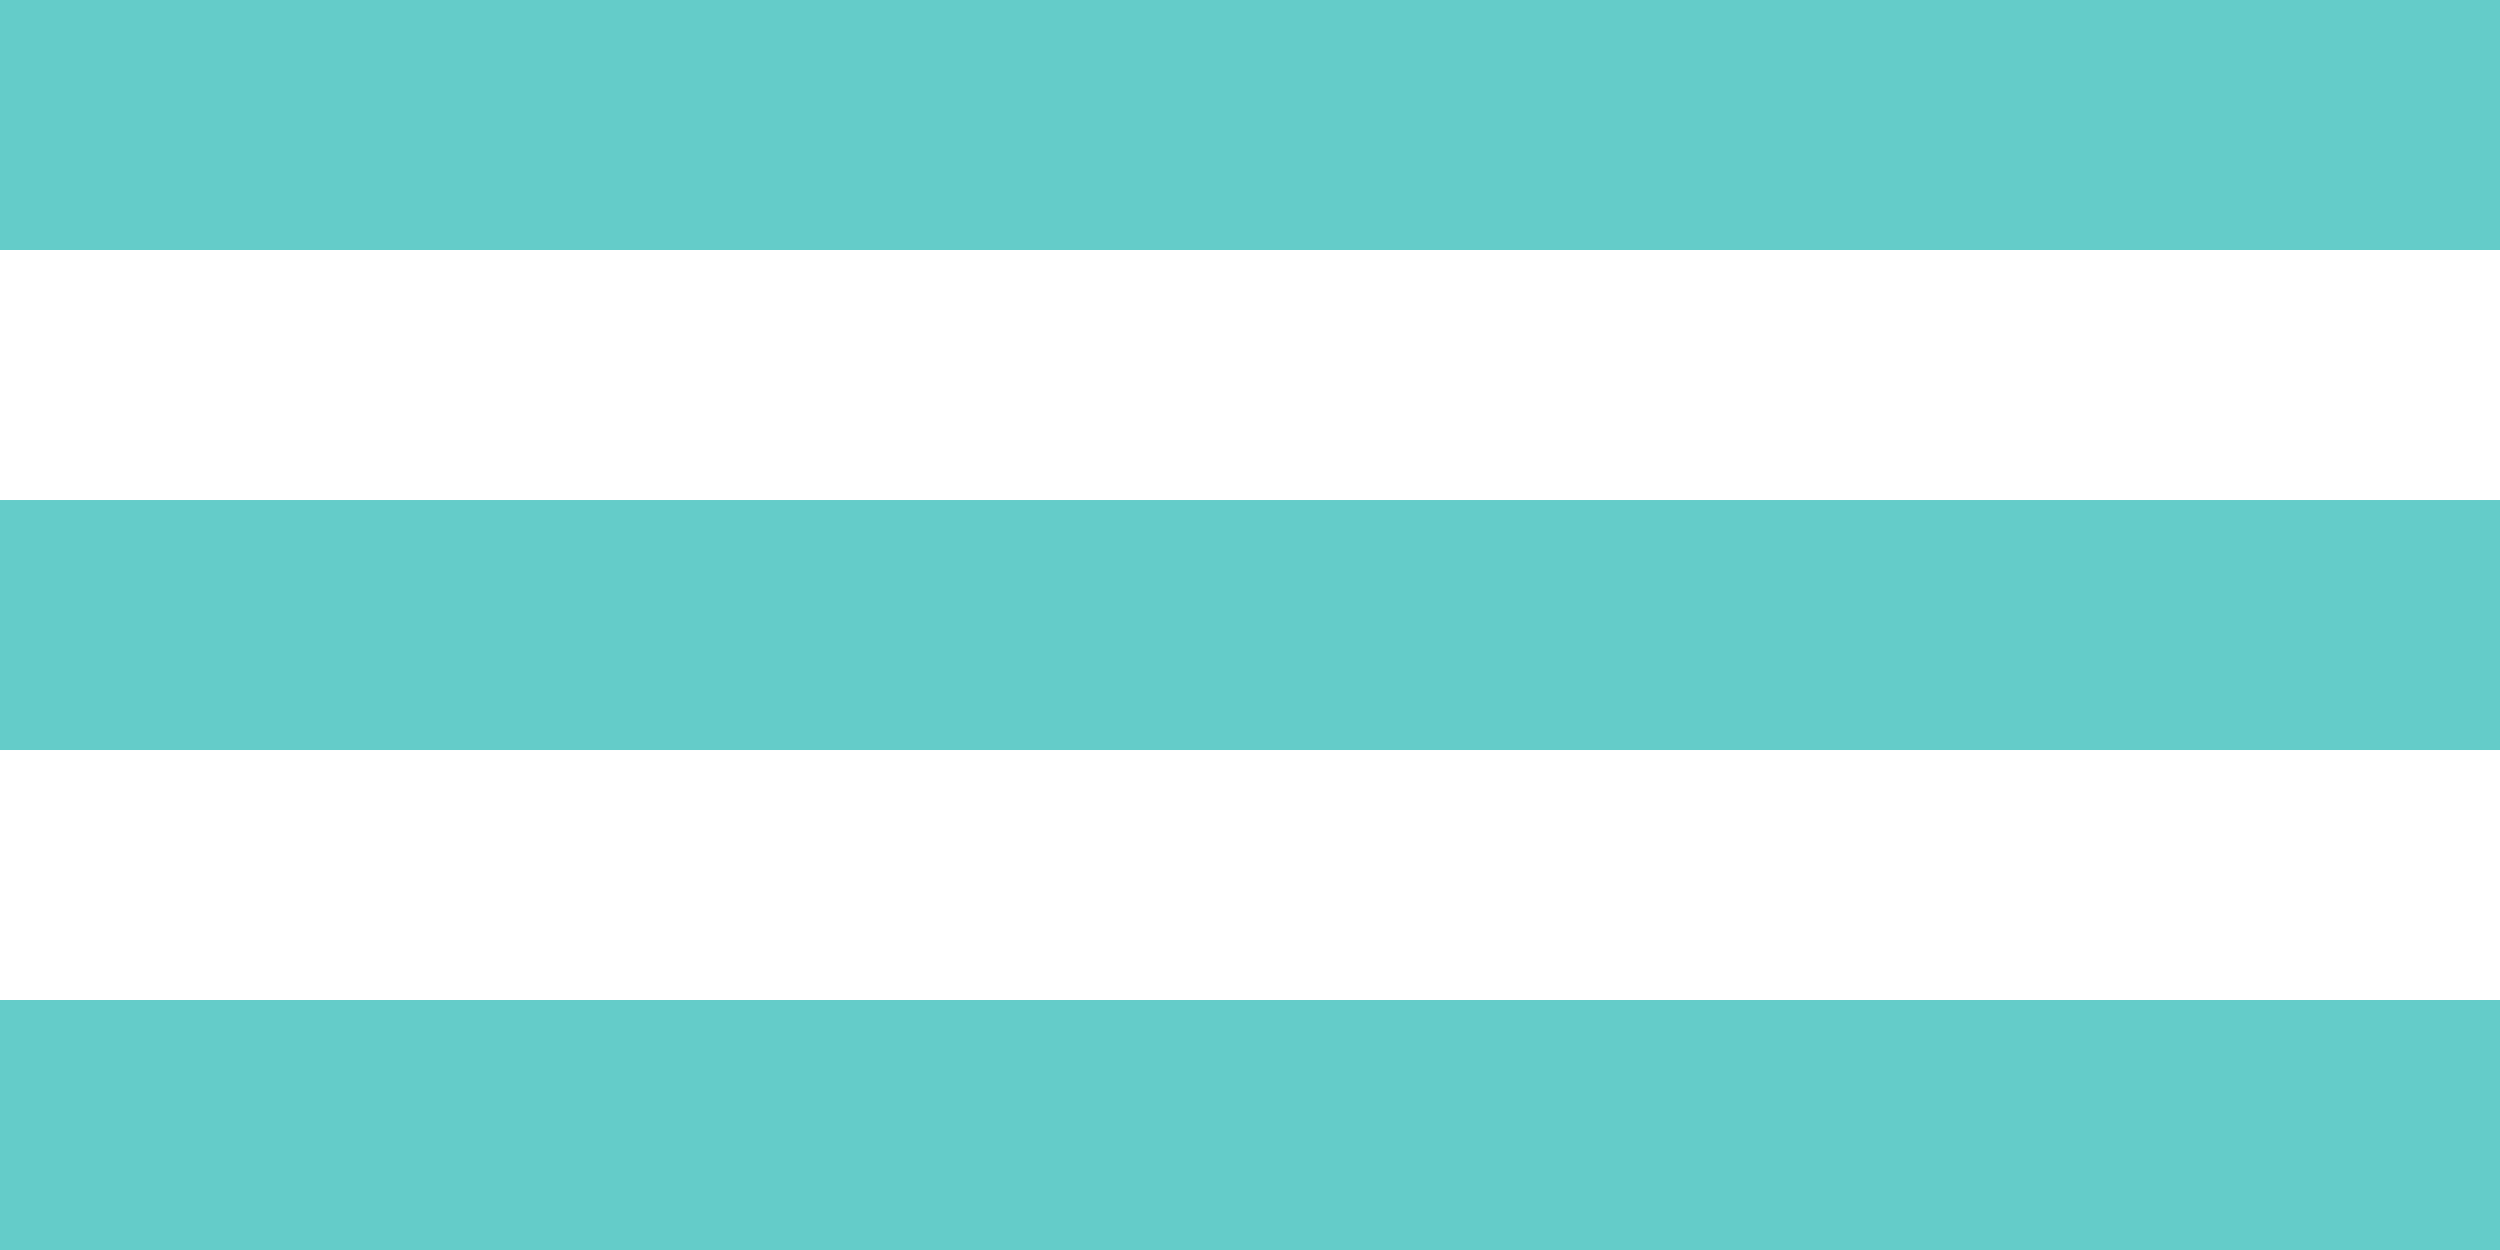
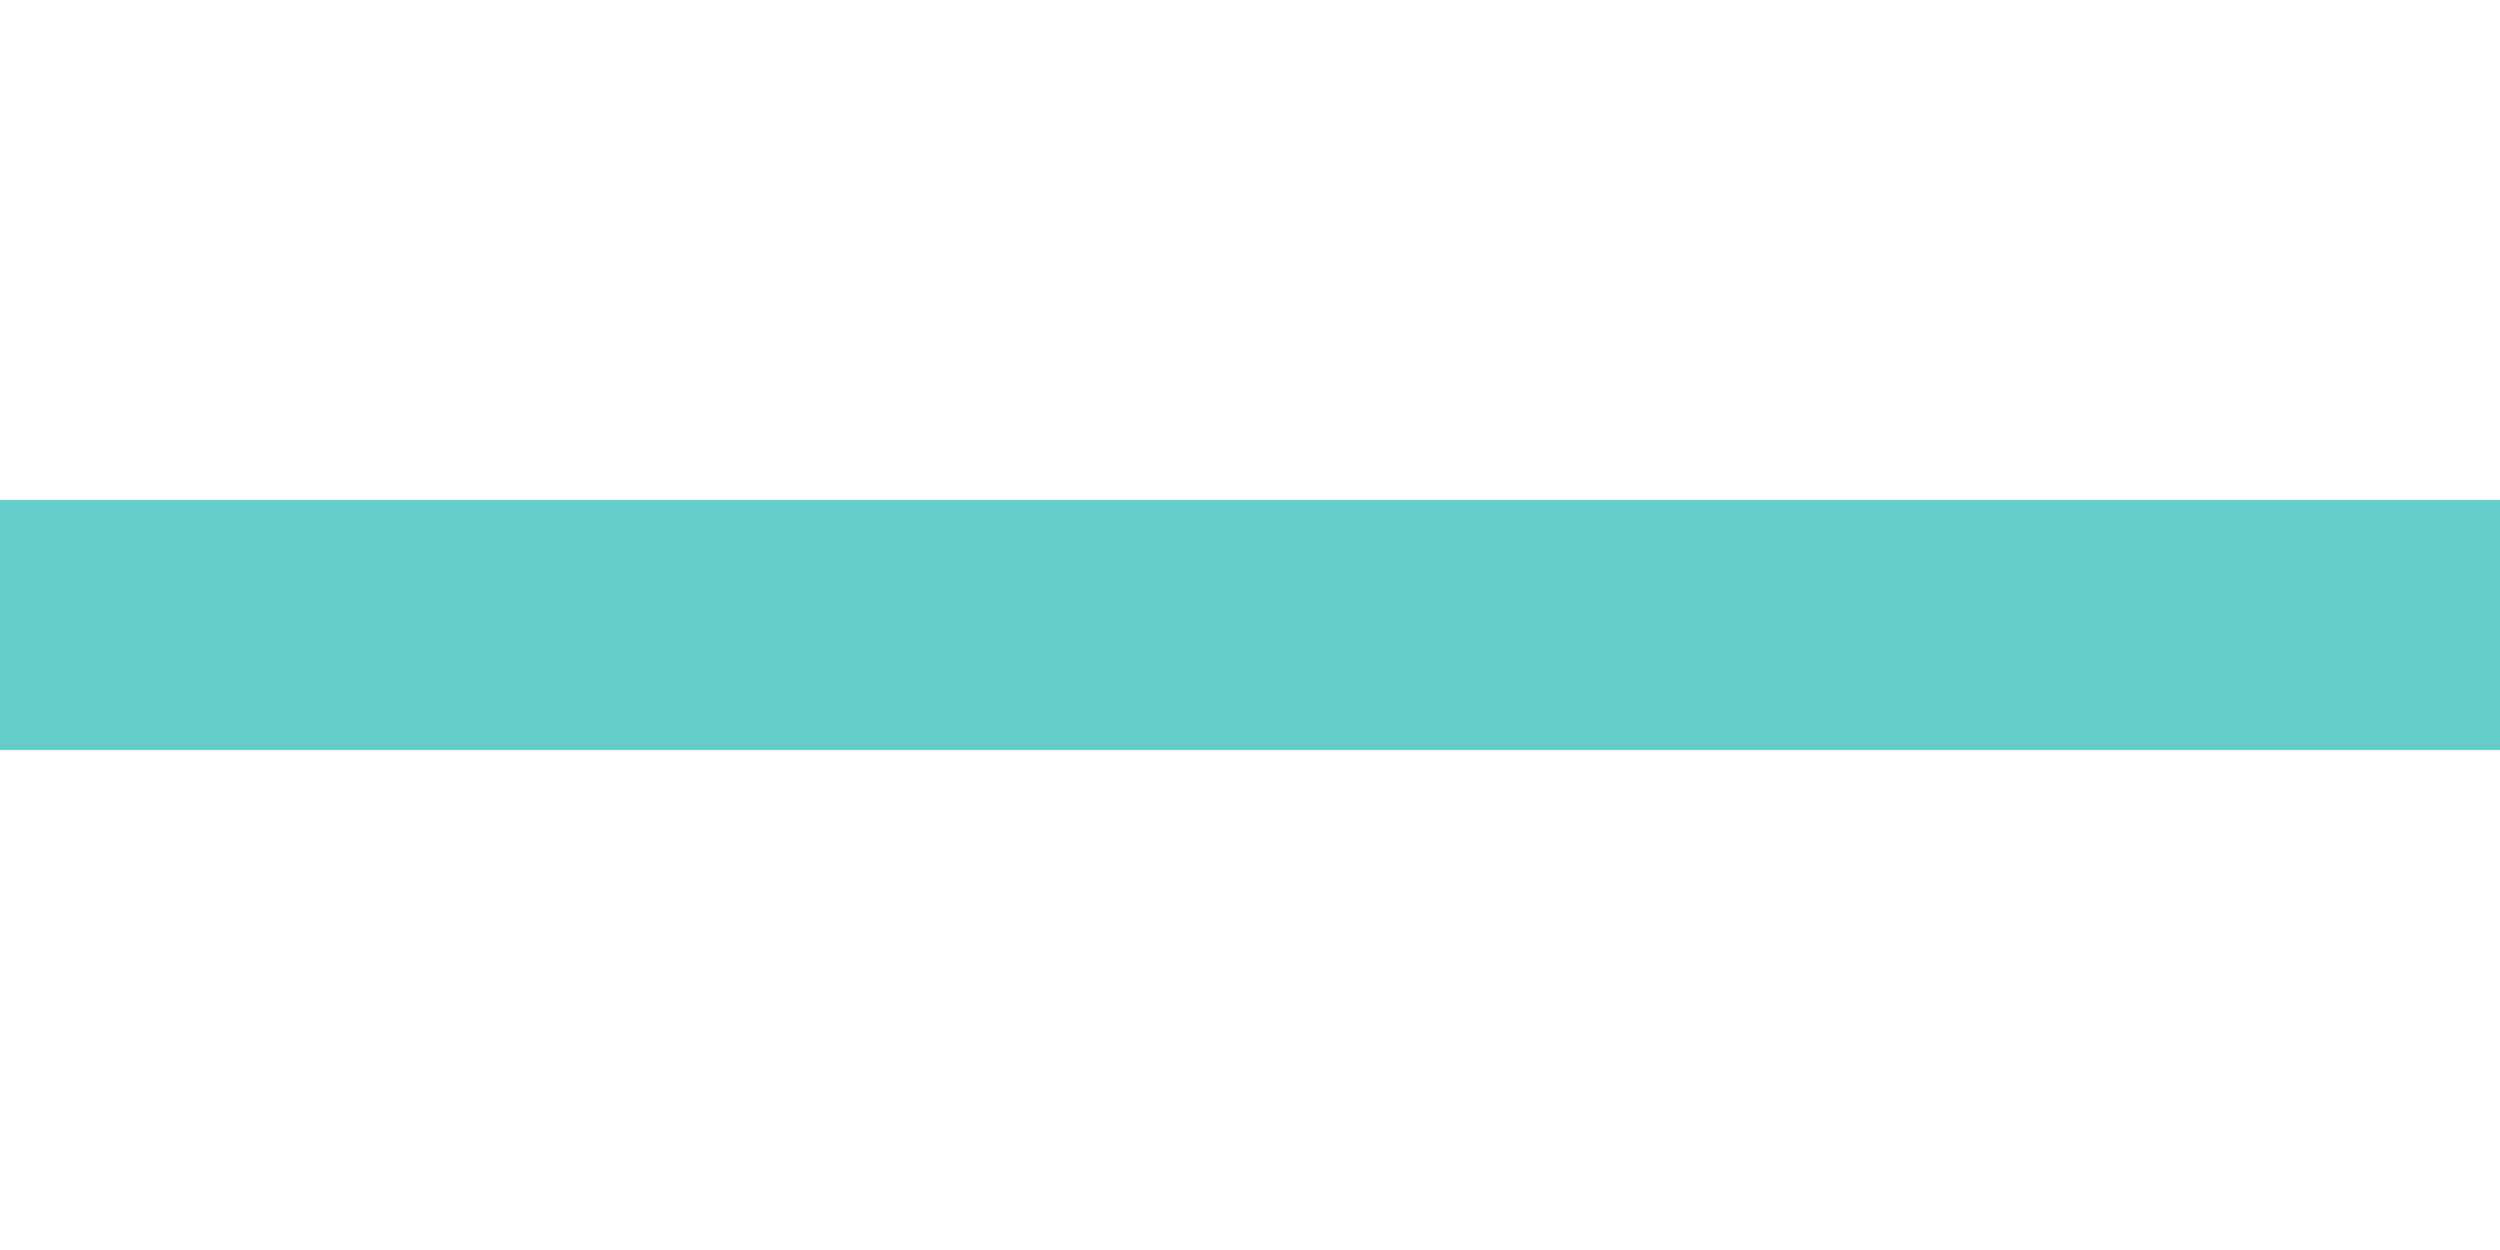
<svg xmlns="http://www.w3.org/2000/svg" width="160" height="80" viewBox="0 0 160 80">
  <g id="Group_22" data-name="Group 22" transform="translate(-141 -1661.433)">
-     <rect id="Rectangle_32" data-name="Rectangle 32" width="160" height="16" transform="translate(141 1661.433)" fill="#64ccc9" />
    <rect id="Rectangle_33" data-name="Rectangle 33" width="160" height="16" transform="translate(141 1693.434)" fill="#64ccc9" />
-     <rect id="Rectangle_34" data-name="Rectangle 34" width="160" height="16" transform="translate(141 1725.433)" fill="#64ccc9" />
  </g>
</svg>